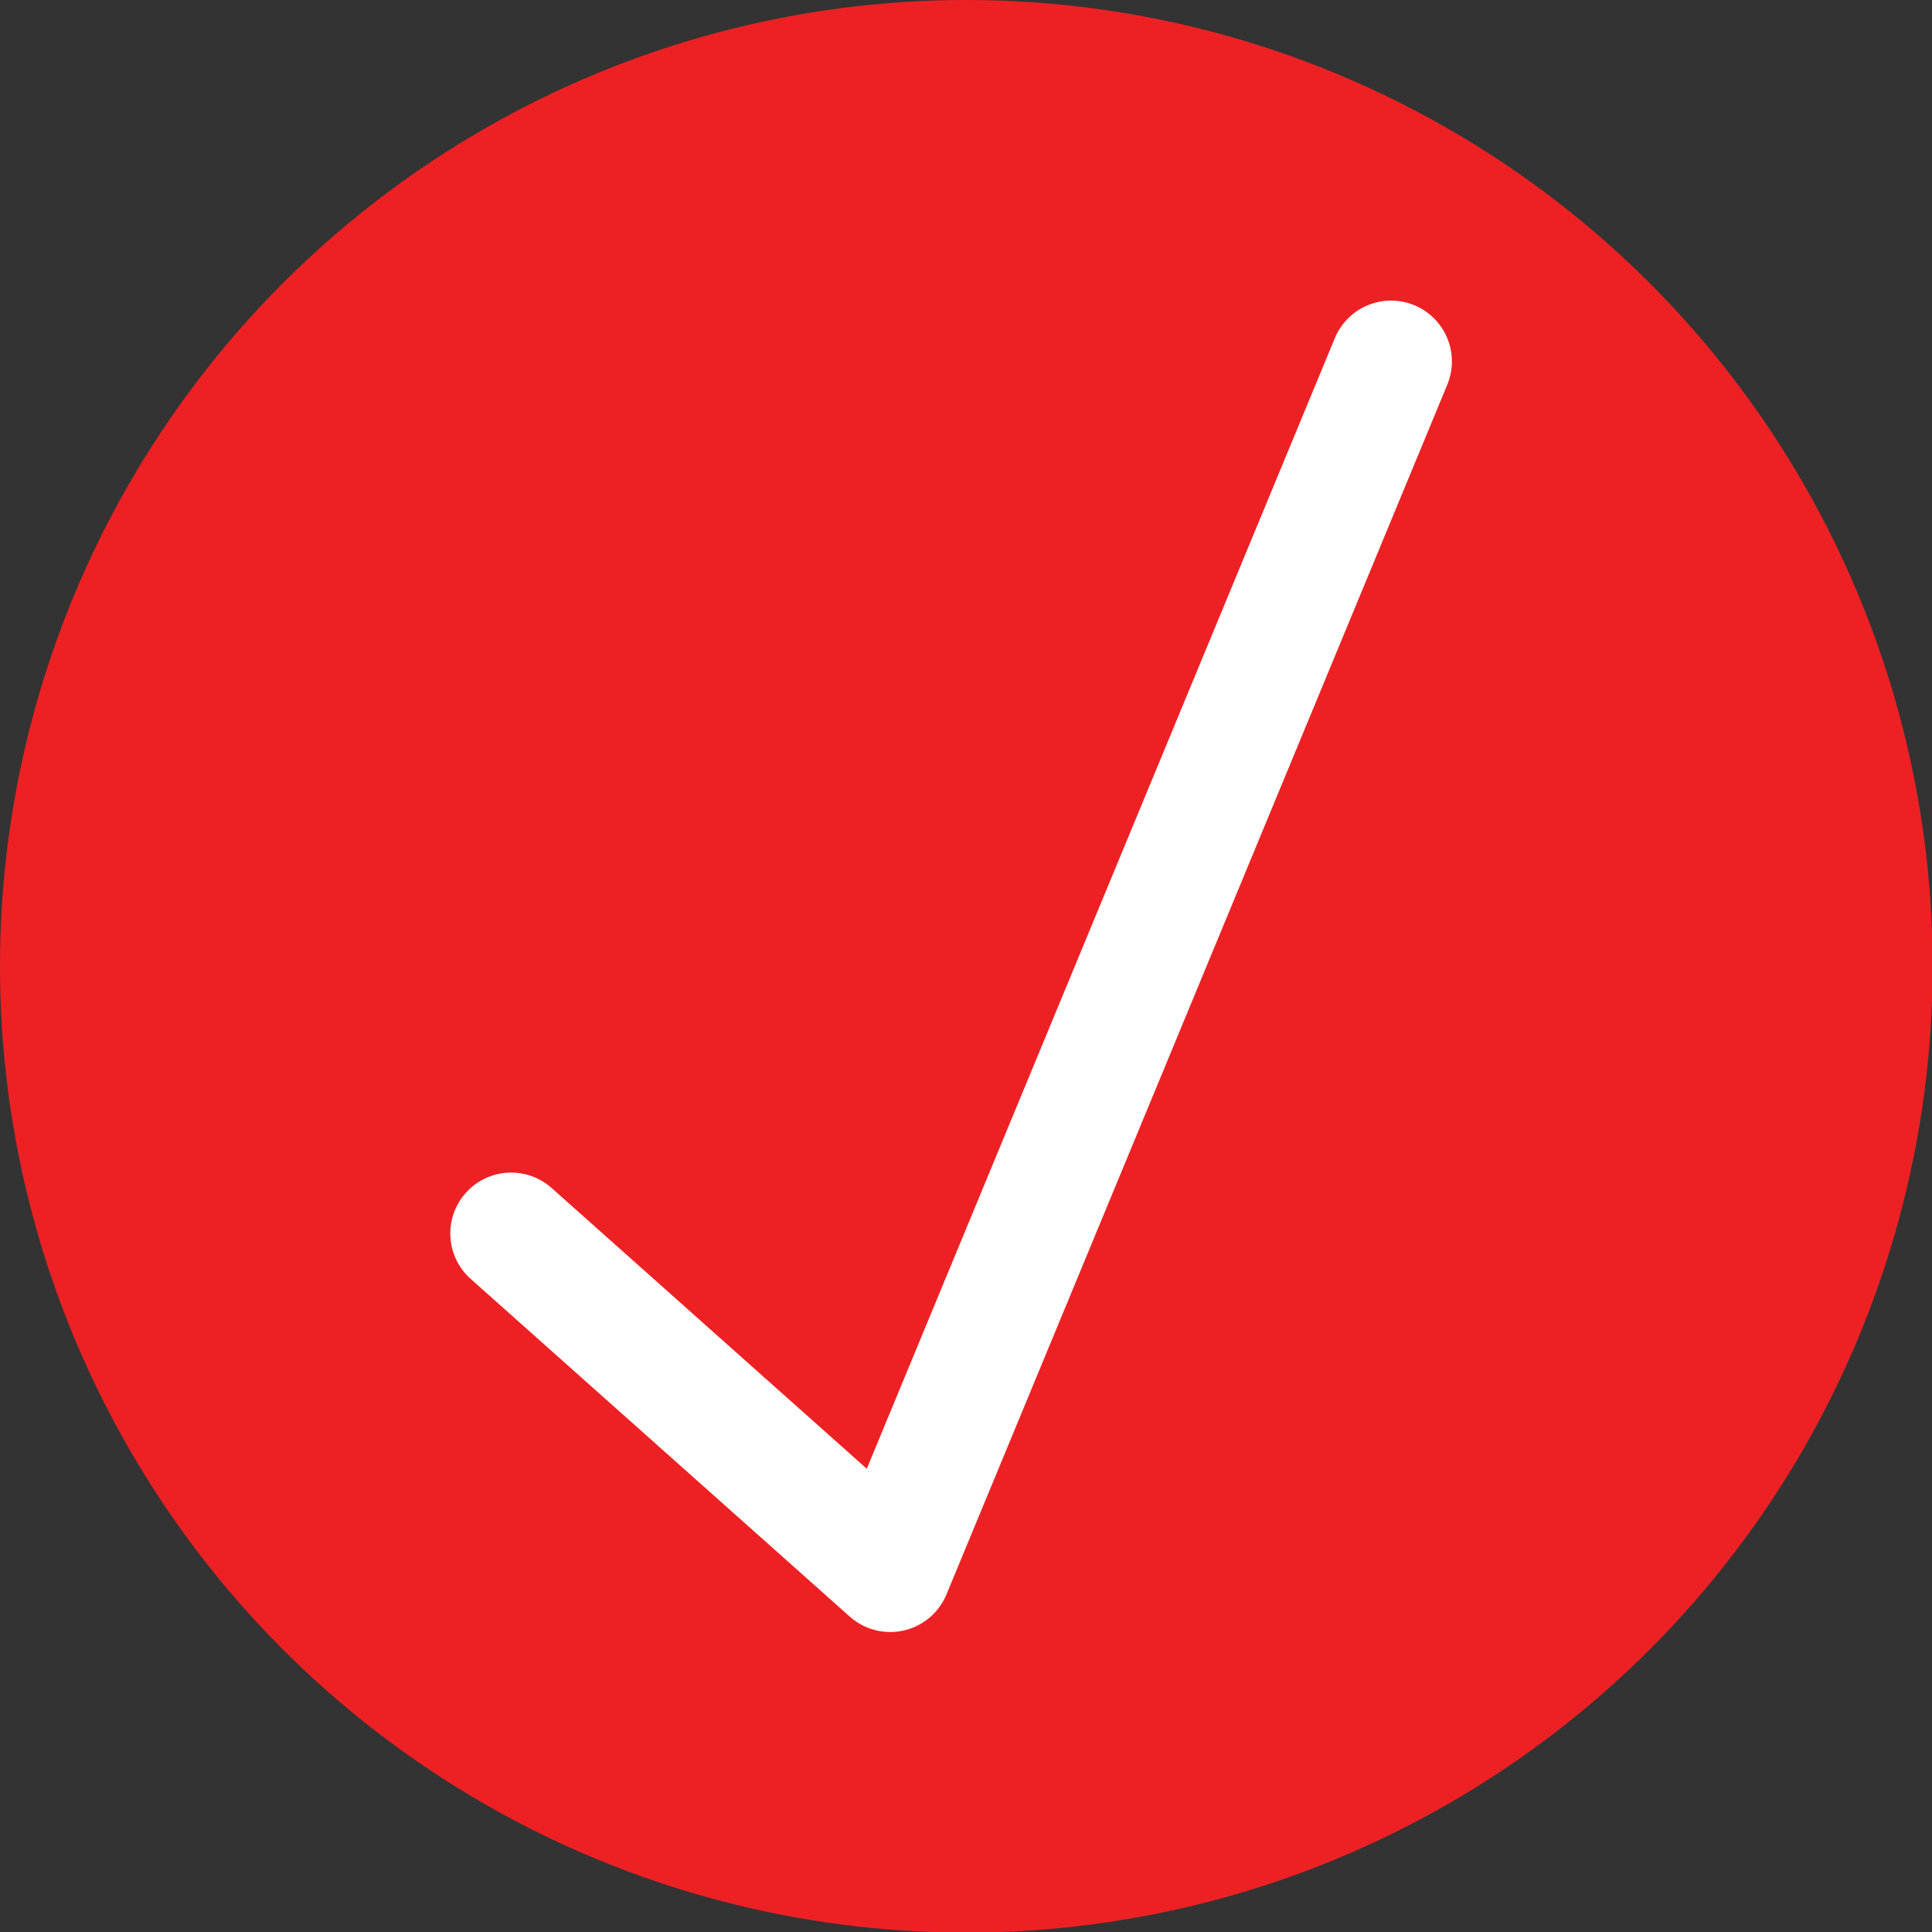
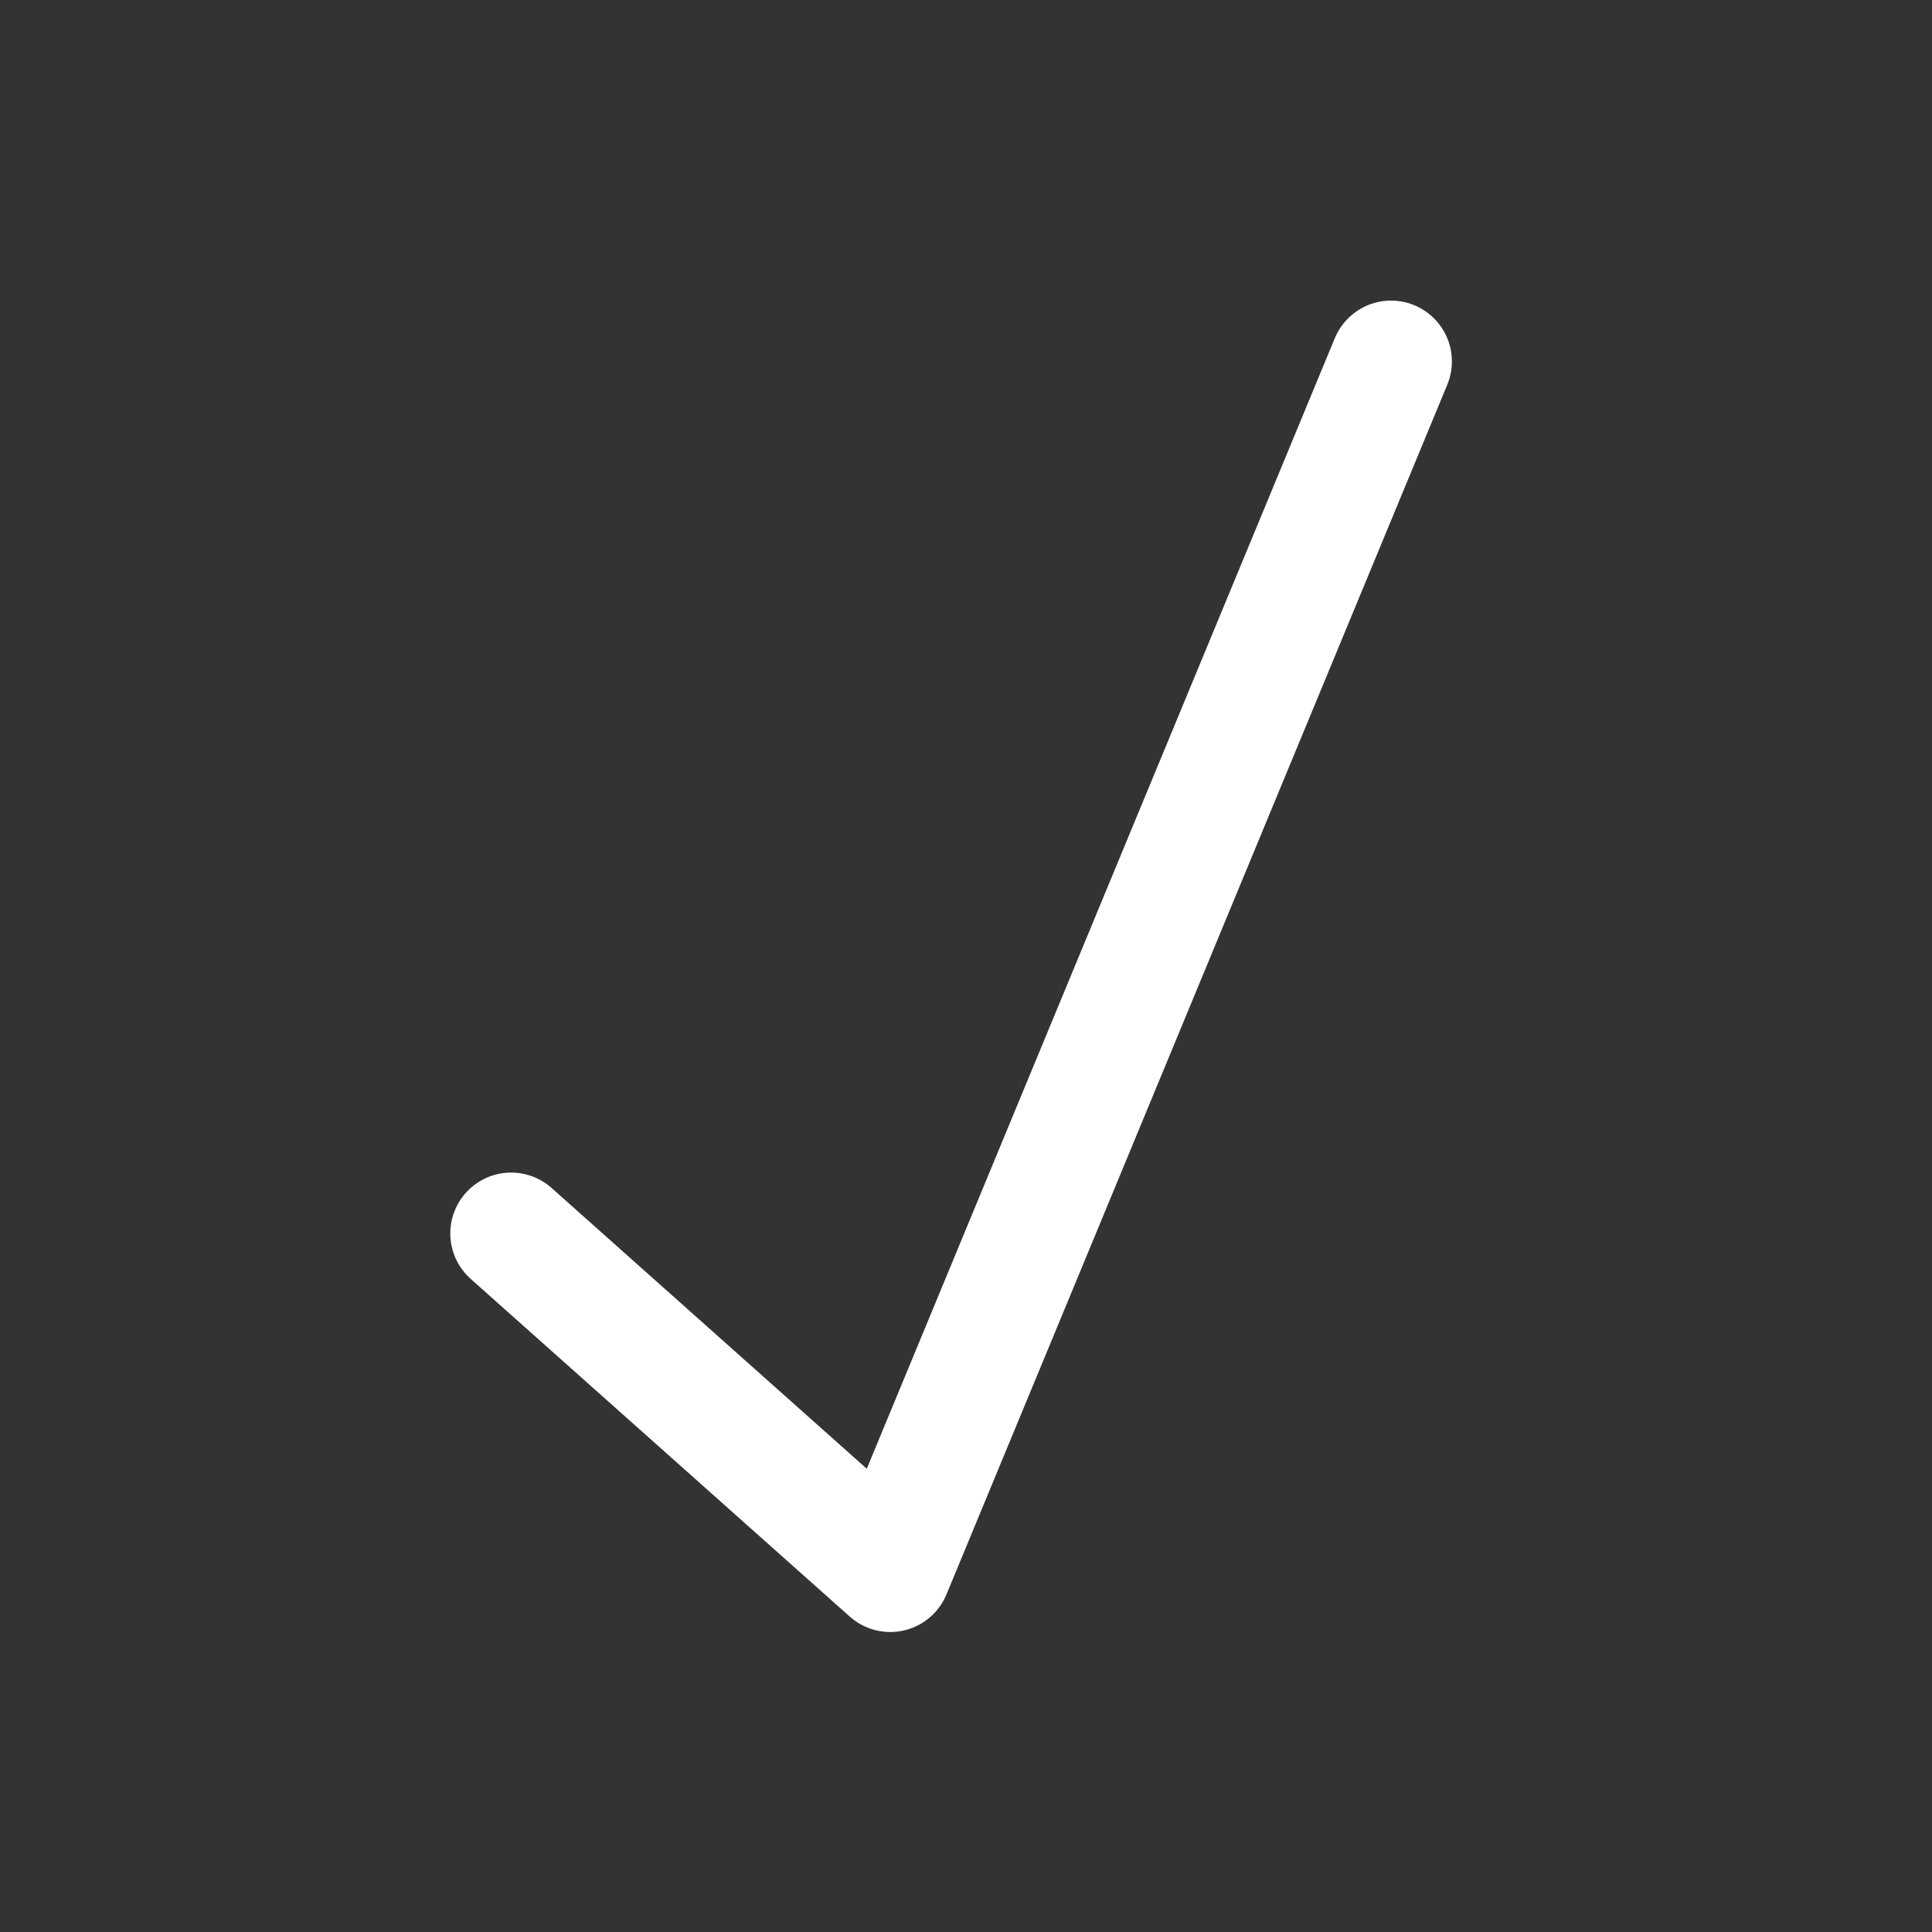
<svg xmlns="http://www.w3.org/2000/svg" id="Layer_1" data-name="Layer 1" viewBox="0 0 31.75 31.75">
  <rect x="0" y="0" width="31.75" height="31.75" fill="#333333" stroke="none" />
  <defs>
    <style>.cls-1{fill:#ed2124;}.cls-2{fill:none;stroke:#fff;stroke-linecap:round;stroke-linejoin:round;stroke-width:2px;}</style>
  </defs>
-   <circle class="cls-1" cx="15.88" cy="15.88" r="15.88" />
  <polyline class="cls-2" points="8.4 20.27 14.63 25.82 22.86 5.94" />
</svg>